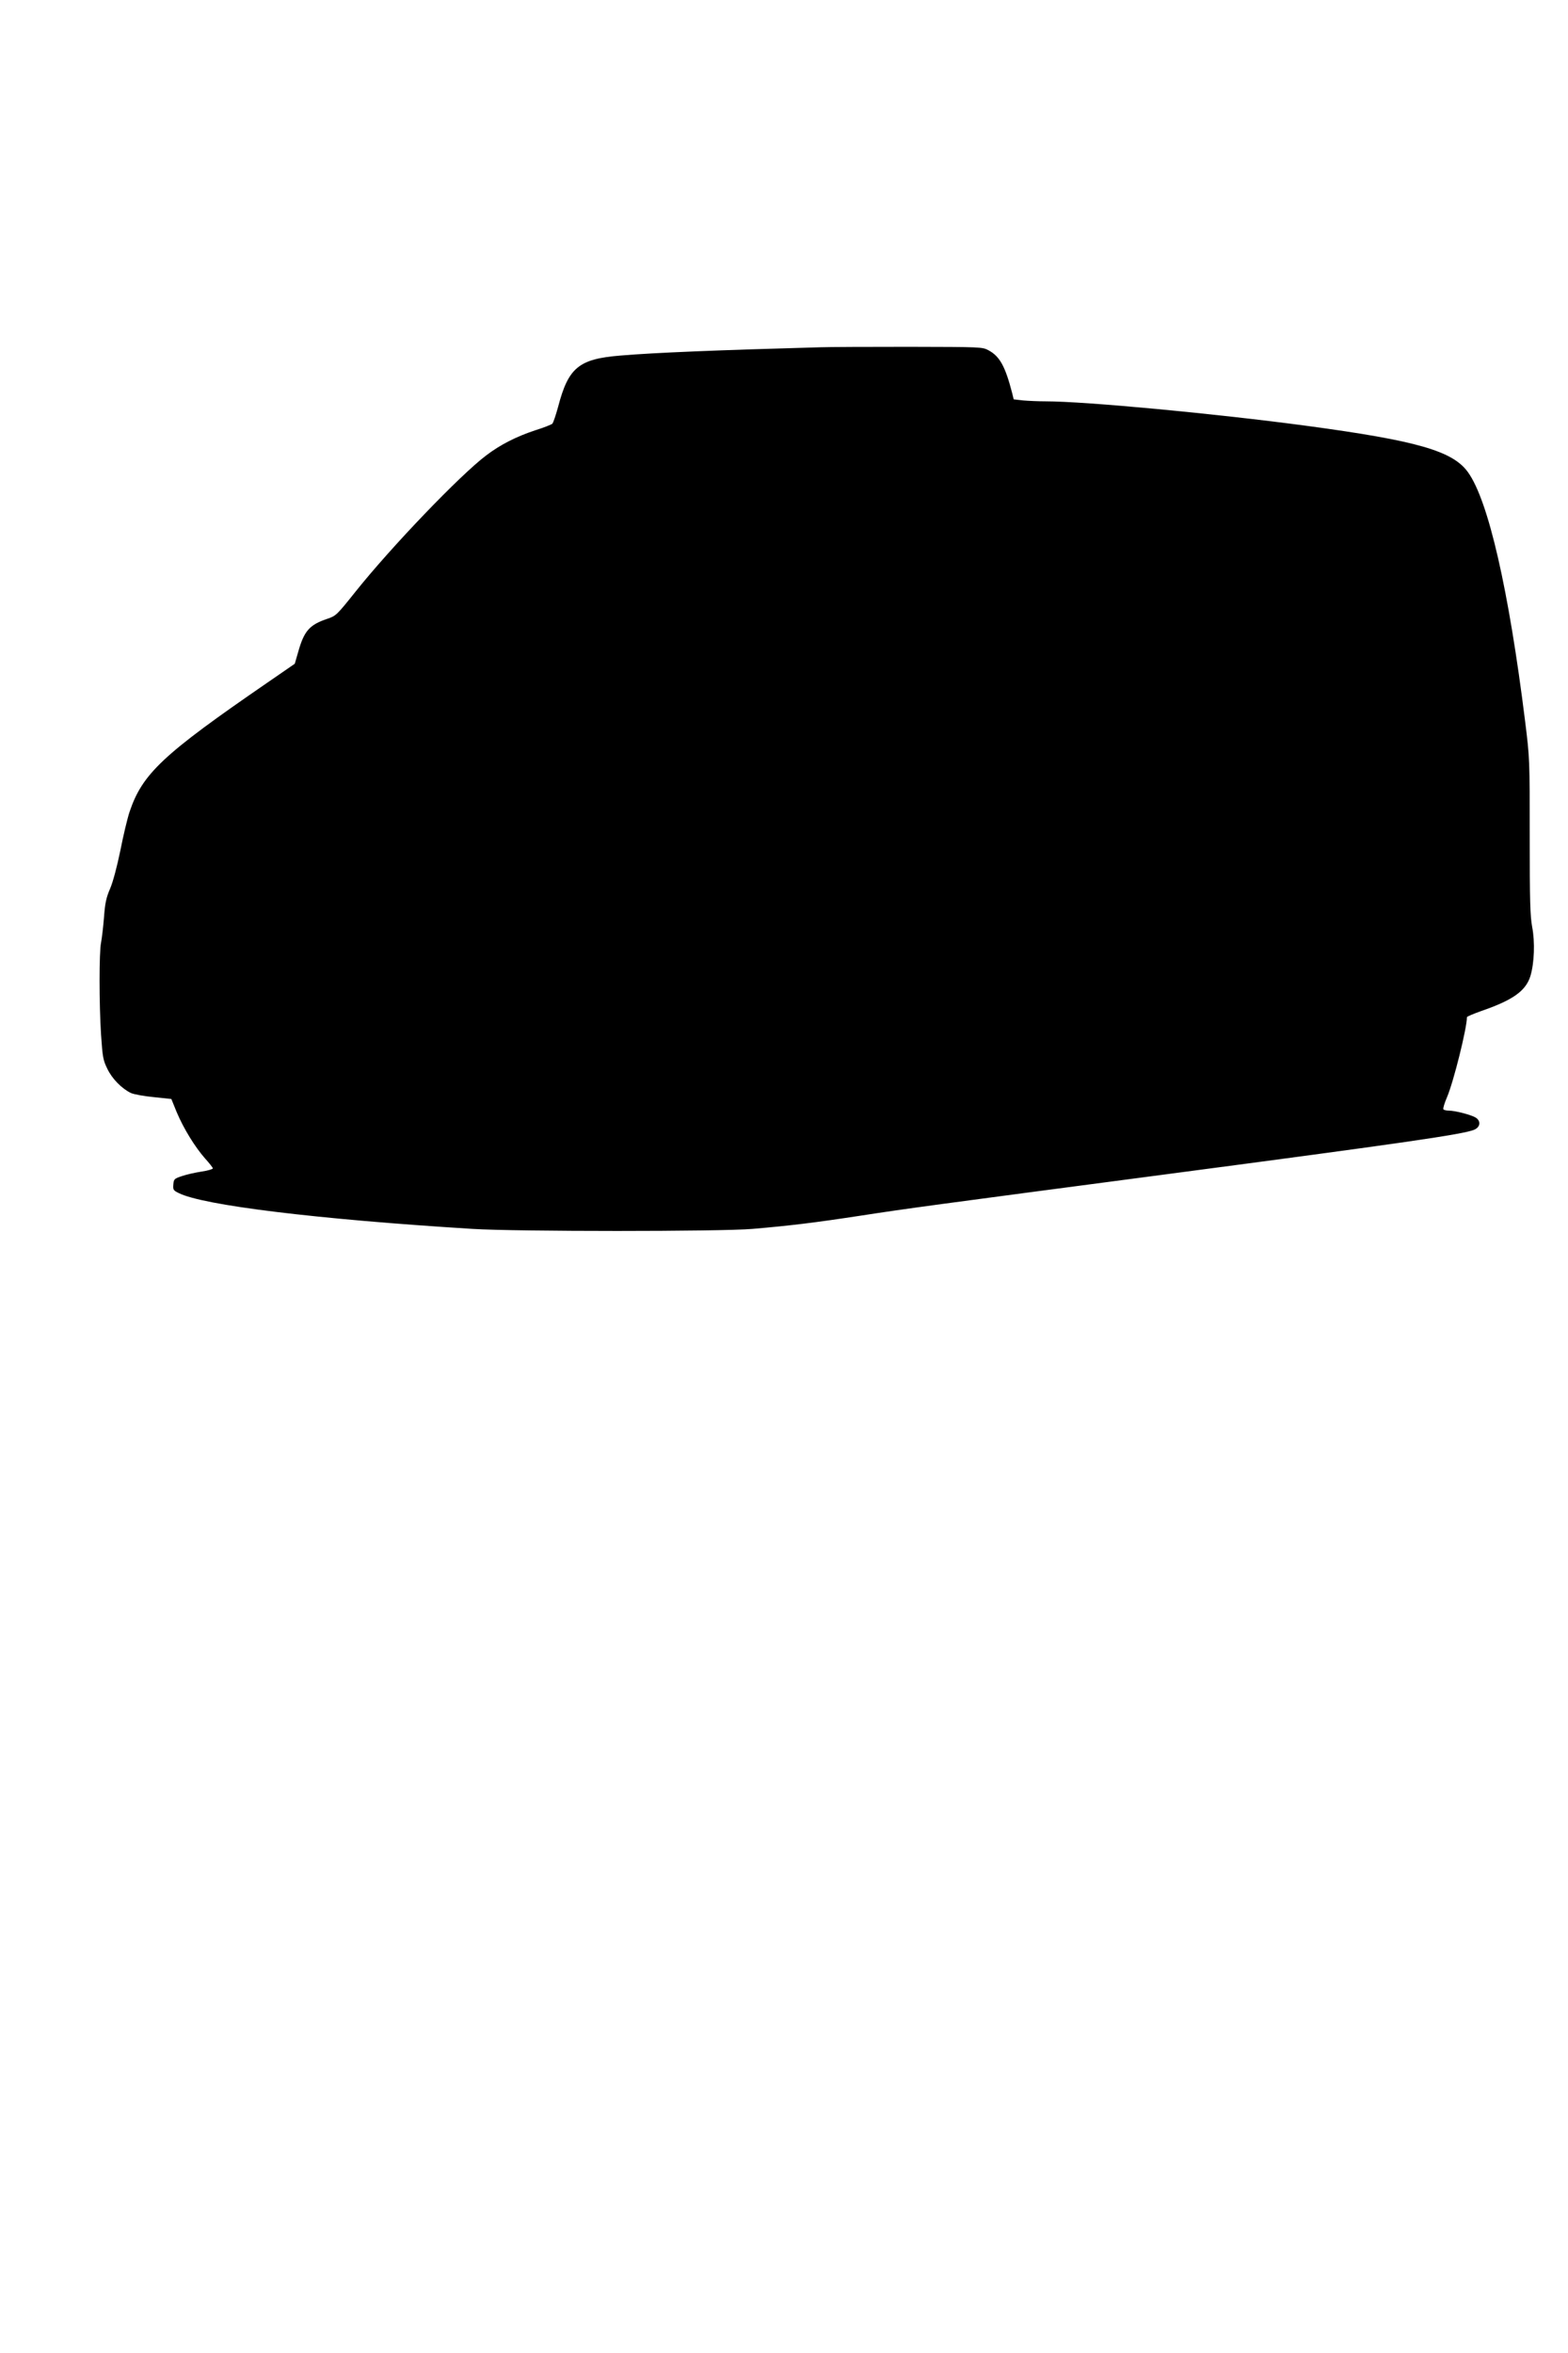
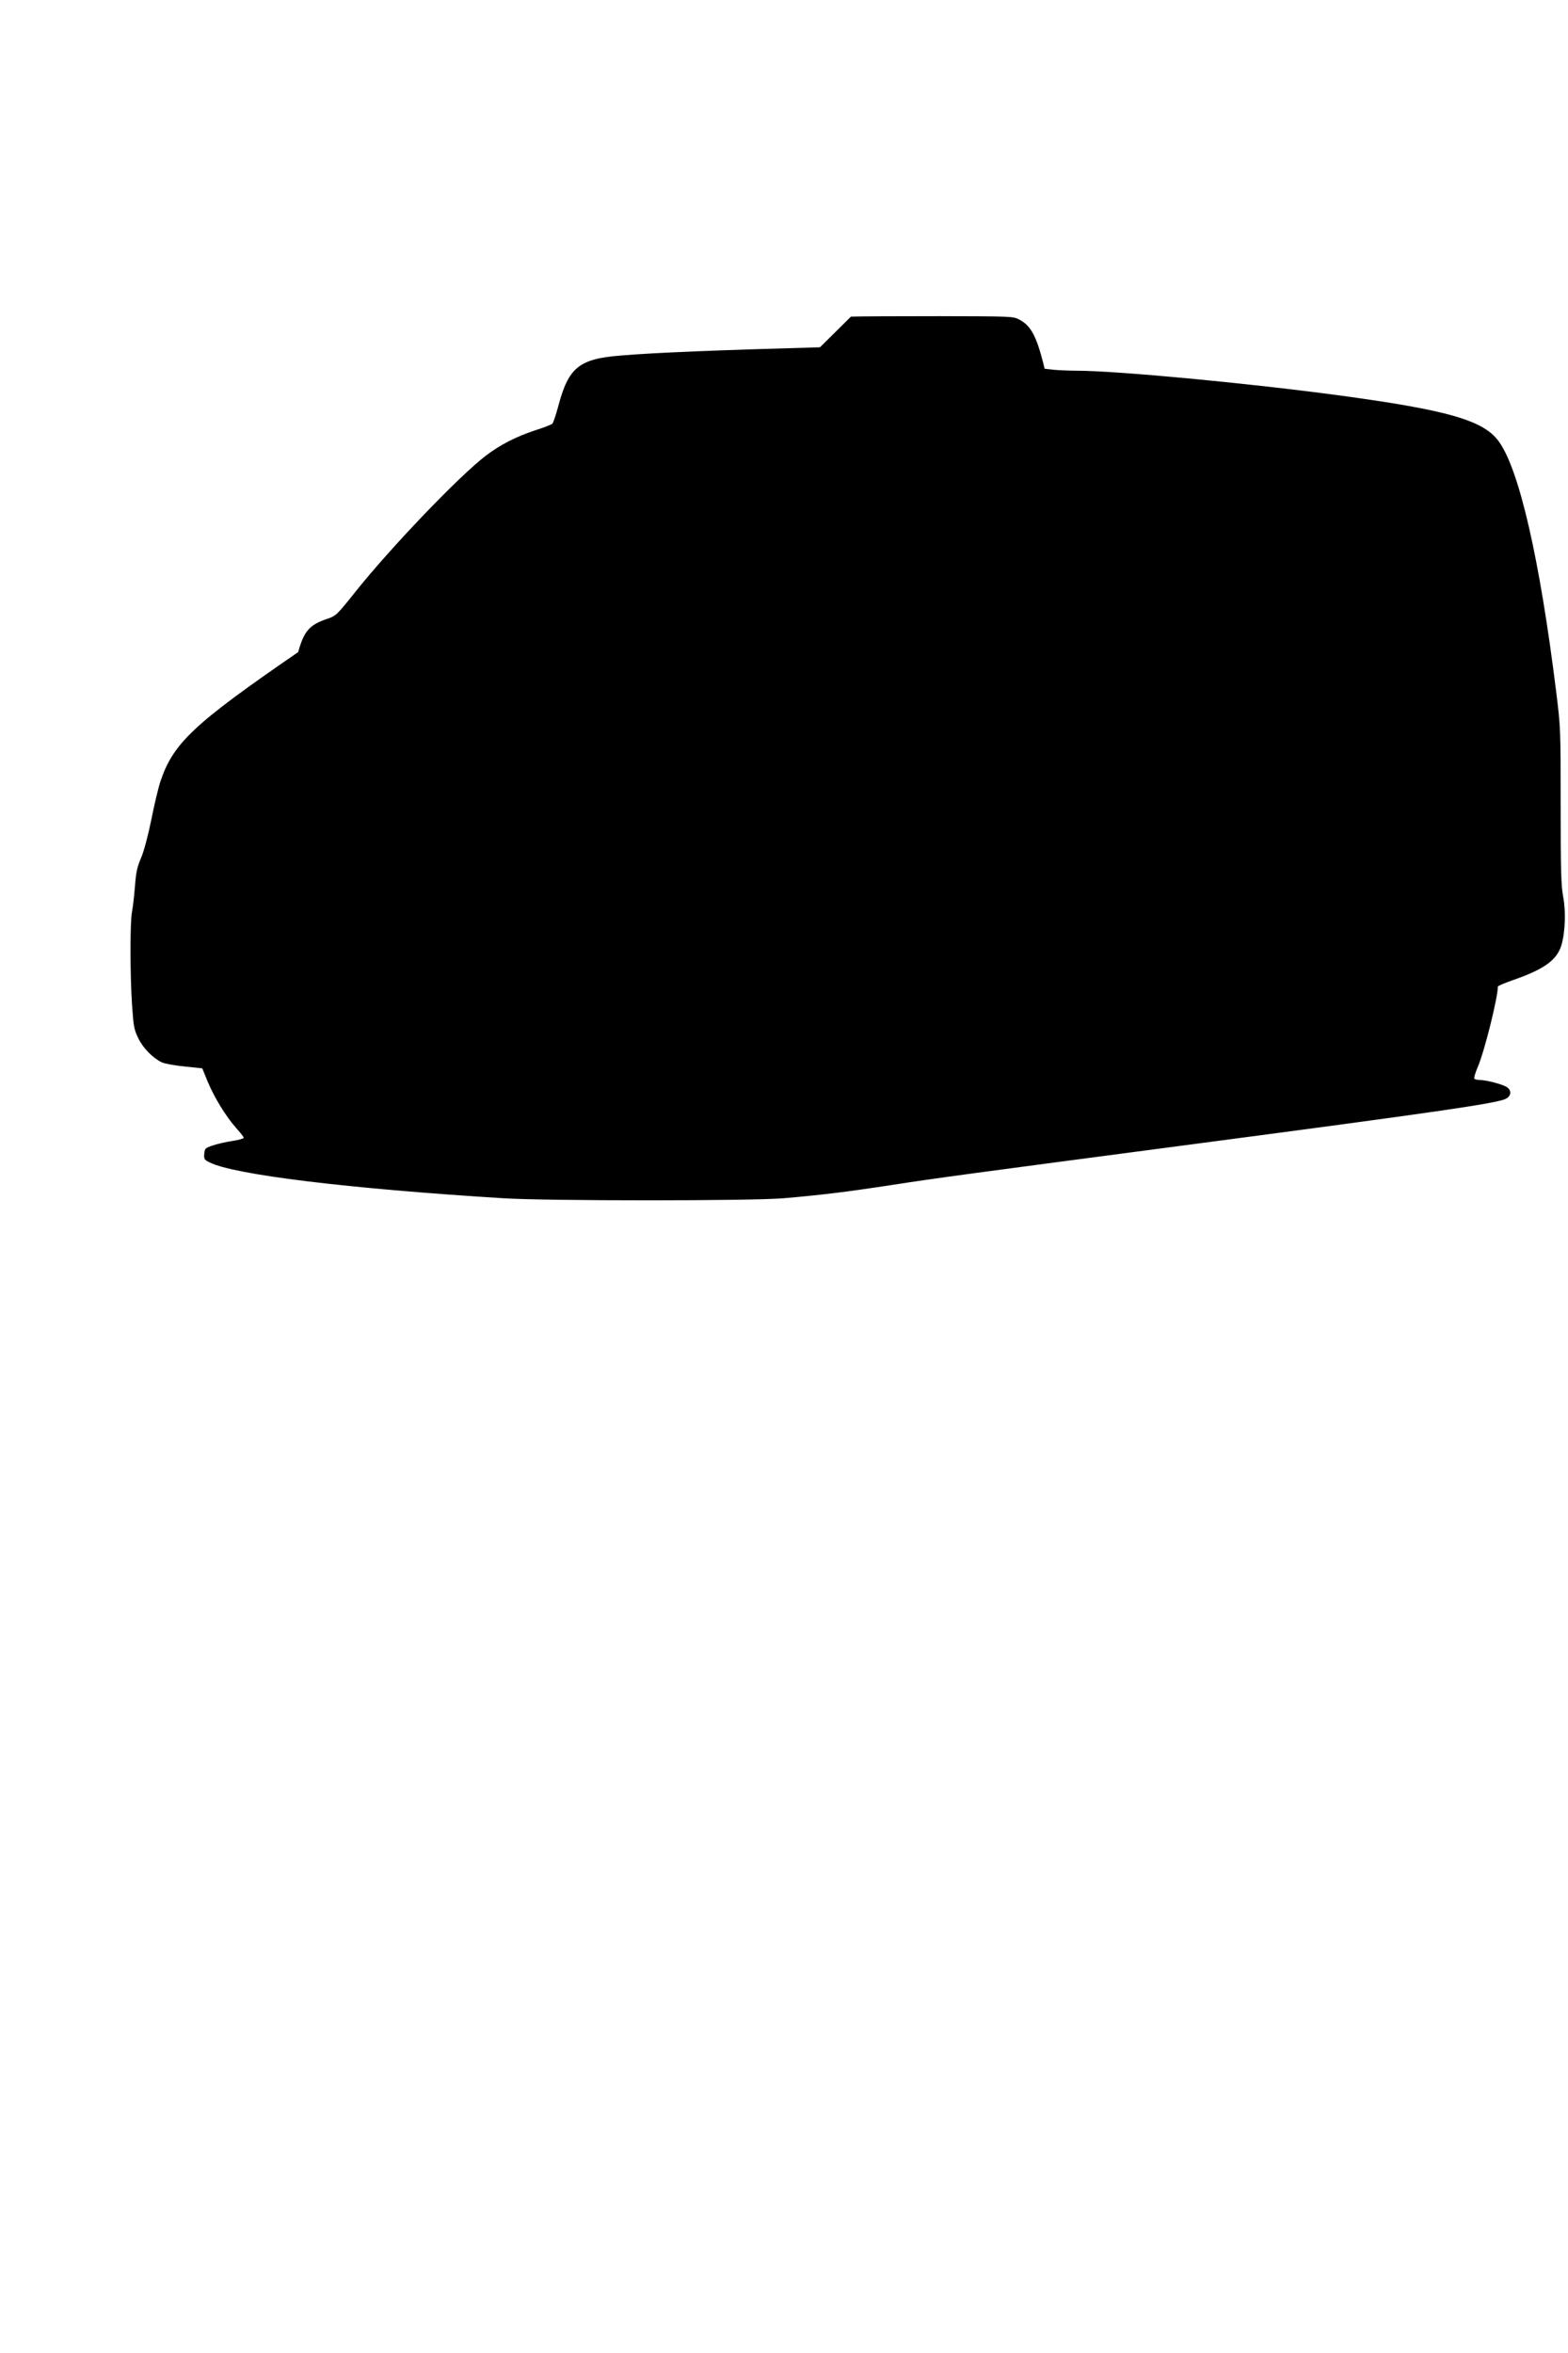
<svg xmlns="http://www.w3.org/2000/svg" version="1.0" width="1024" height="1536" viewBox="0 0 1024 1536" preserveAspectRatio="xMidYMid meet">
  <g transform="translate(0,1536) scale(0.1,-0.1)" fill="#000000" stroke="none">
-     <path d="M5355 13093 c-656 -18 -1081 -35 -1303 -54 -272 -22 -340 -78 -407 -334 -15 -55 -32 -105 -38 -111 -7 -6 -57 -26 -112 -43 -121 -40 -227 -93 -320 -164 -169 -127 -620 -597 -853 -889 -124 -155 -127 -158 -186 -178 -115 -39 -150 -78 -189 -217 l-22 -76 -180 -124 c-681 -468 -815 -593 -899 -843 -14 -42 -41 -155 -60 -252 -22 -106 -48 -205 -67 -249 -26 -60 -33 -95 -40 -189 -5 -63 -14 -137 -19 -163 -13 -62 -13 -399 0 -602 10 -146 13 -165 41 -222 31 -65 94 -129 154 -158 20 -9 87 -21 150 -27 l114 -12 35 -86 c45 -107 119 -227 185 -302 28 -31 51 -60 51 -65 0 -5 -33 -15 -74 -21 -40 -6 -98 -19 -127 -29 -51 -17 -54 -20 -57 -55 -3 -34 0 -39 35 -56 158 -80 902 -171 1918 -234 289 -18 1622 -18 1830 0 244 21 403 40 710 87 305 47 455 67 1995 270 1547 204 1934 260 2007 290 40 17 46 56 11 79 -28 18 -135 46 -176 46 -17 0 -33 4 -36 9 -3 5 7 40 24 79 43 101 130 451 130 522 0 4 42 22 93 40 209 72 292 132 322 230 25 85 30 220 11 319 -13 70 -16 166 -16 591 0 504 0 509 -30 751 -107 860 -240 1441 -373 1626 -99 139 -332 206 -1052 303 -597 80 -1447 160 -1706 160 -47 0 -114 3 -148 6 l-61 7 -10 41 c-45 174 -81 240 -154 279 -41 22 -45 22 -521 23 -264 0 -525 -1 -580 -3z" />
+     <path d="M5355 13093 c-656 -18 -1081 -35 -1303 -54 -272 -22 -340 -78 -407 -334 -15 -55 -32 -105 -38 -111 -7 -6 -57 -26 -112 -43 -121 -40 -227 -93 -320 -164 -169 -127 -620 -597 -853 -889 -124 -155 -127 -158 -186 -178 -115 -39 -150 -78 -189 -217 c-681 -468 -815 -593 -899 -843 -14 -42 -41 -155 -60 -252 -22 -106 -48 -205 -67 -249 -26 -60 -33 -95 -40 -189 -5 -63 -14 -137 -19 -163 -13 -62 -13 -399 0 -602 10 -146 13 -165 41 -222 31 -65 94 -129 154 -158 20 -9 87 -21 150 -27 l114 -12 35 -86 c45 -107 119 -227 185 -302 28 -31 51 -60 51 -65 0 -5 -33 -15 -74 -21 -40 -6 -98 -19 -127 -29 -51 -17 -54 -20 -57 -55 -3 -34 0 -39 35 -56 158 -80 902 -171 1918 -234 289 -18 1622 -18 1830 0 244 21 403 40 710 87 305 47 455 67 1995 270 1547 204 1934 260 2007 290 40 17 46 56 11 79 -28 18 -135 46 -176 46 -17 0 -33 4 -36 9 -3 5 7 40 24 79 43 101 130 451 130 522 0 4 42 22 93 40 209 72 292 132 322 230 25 85 30 220 11 319 -13 70 -16 166 -16 591 0 504 0 509 -30 751 -107 860 -240 1441 -373 1626 -99 139 -332 206 -1052 303 -597 80 -1447 160 -1706 160 -47 0 -114 3 -148 6 l-61 7 -10 41 c-45 174 -81 240 -154 279 -41 22 -45 22 -521 23 -264 0 -525 -1 -580 -3z" />
  </g>
</svg>